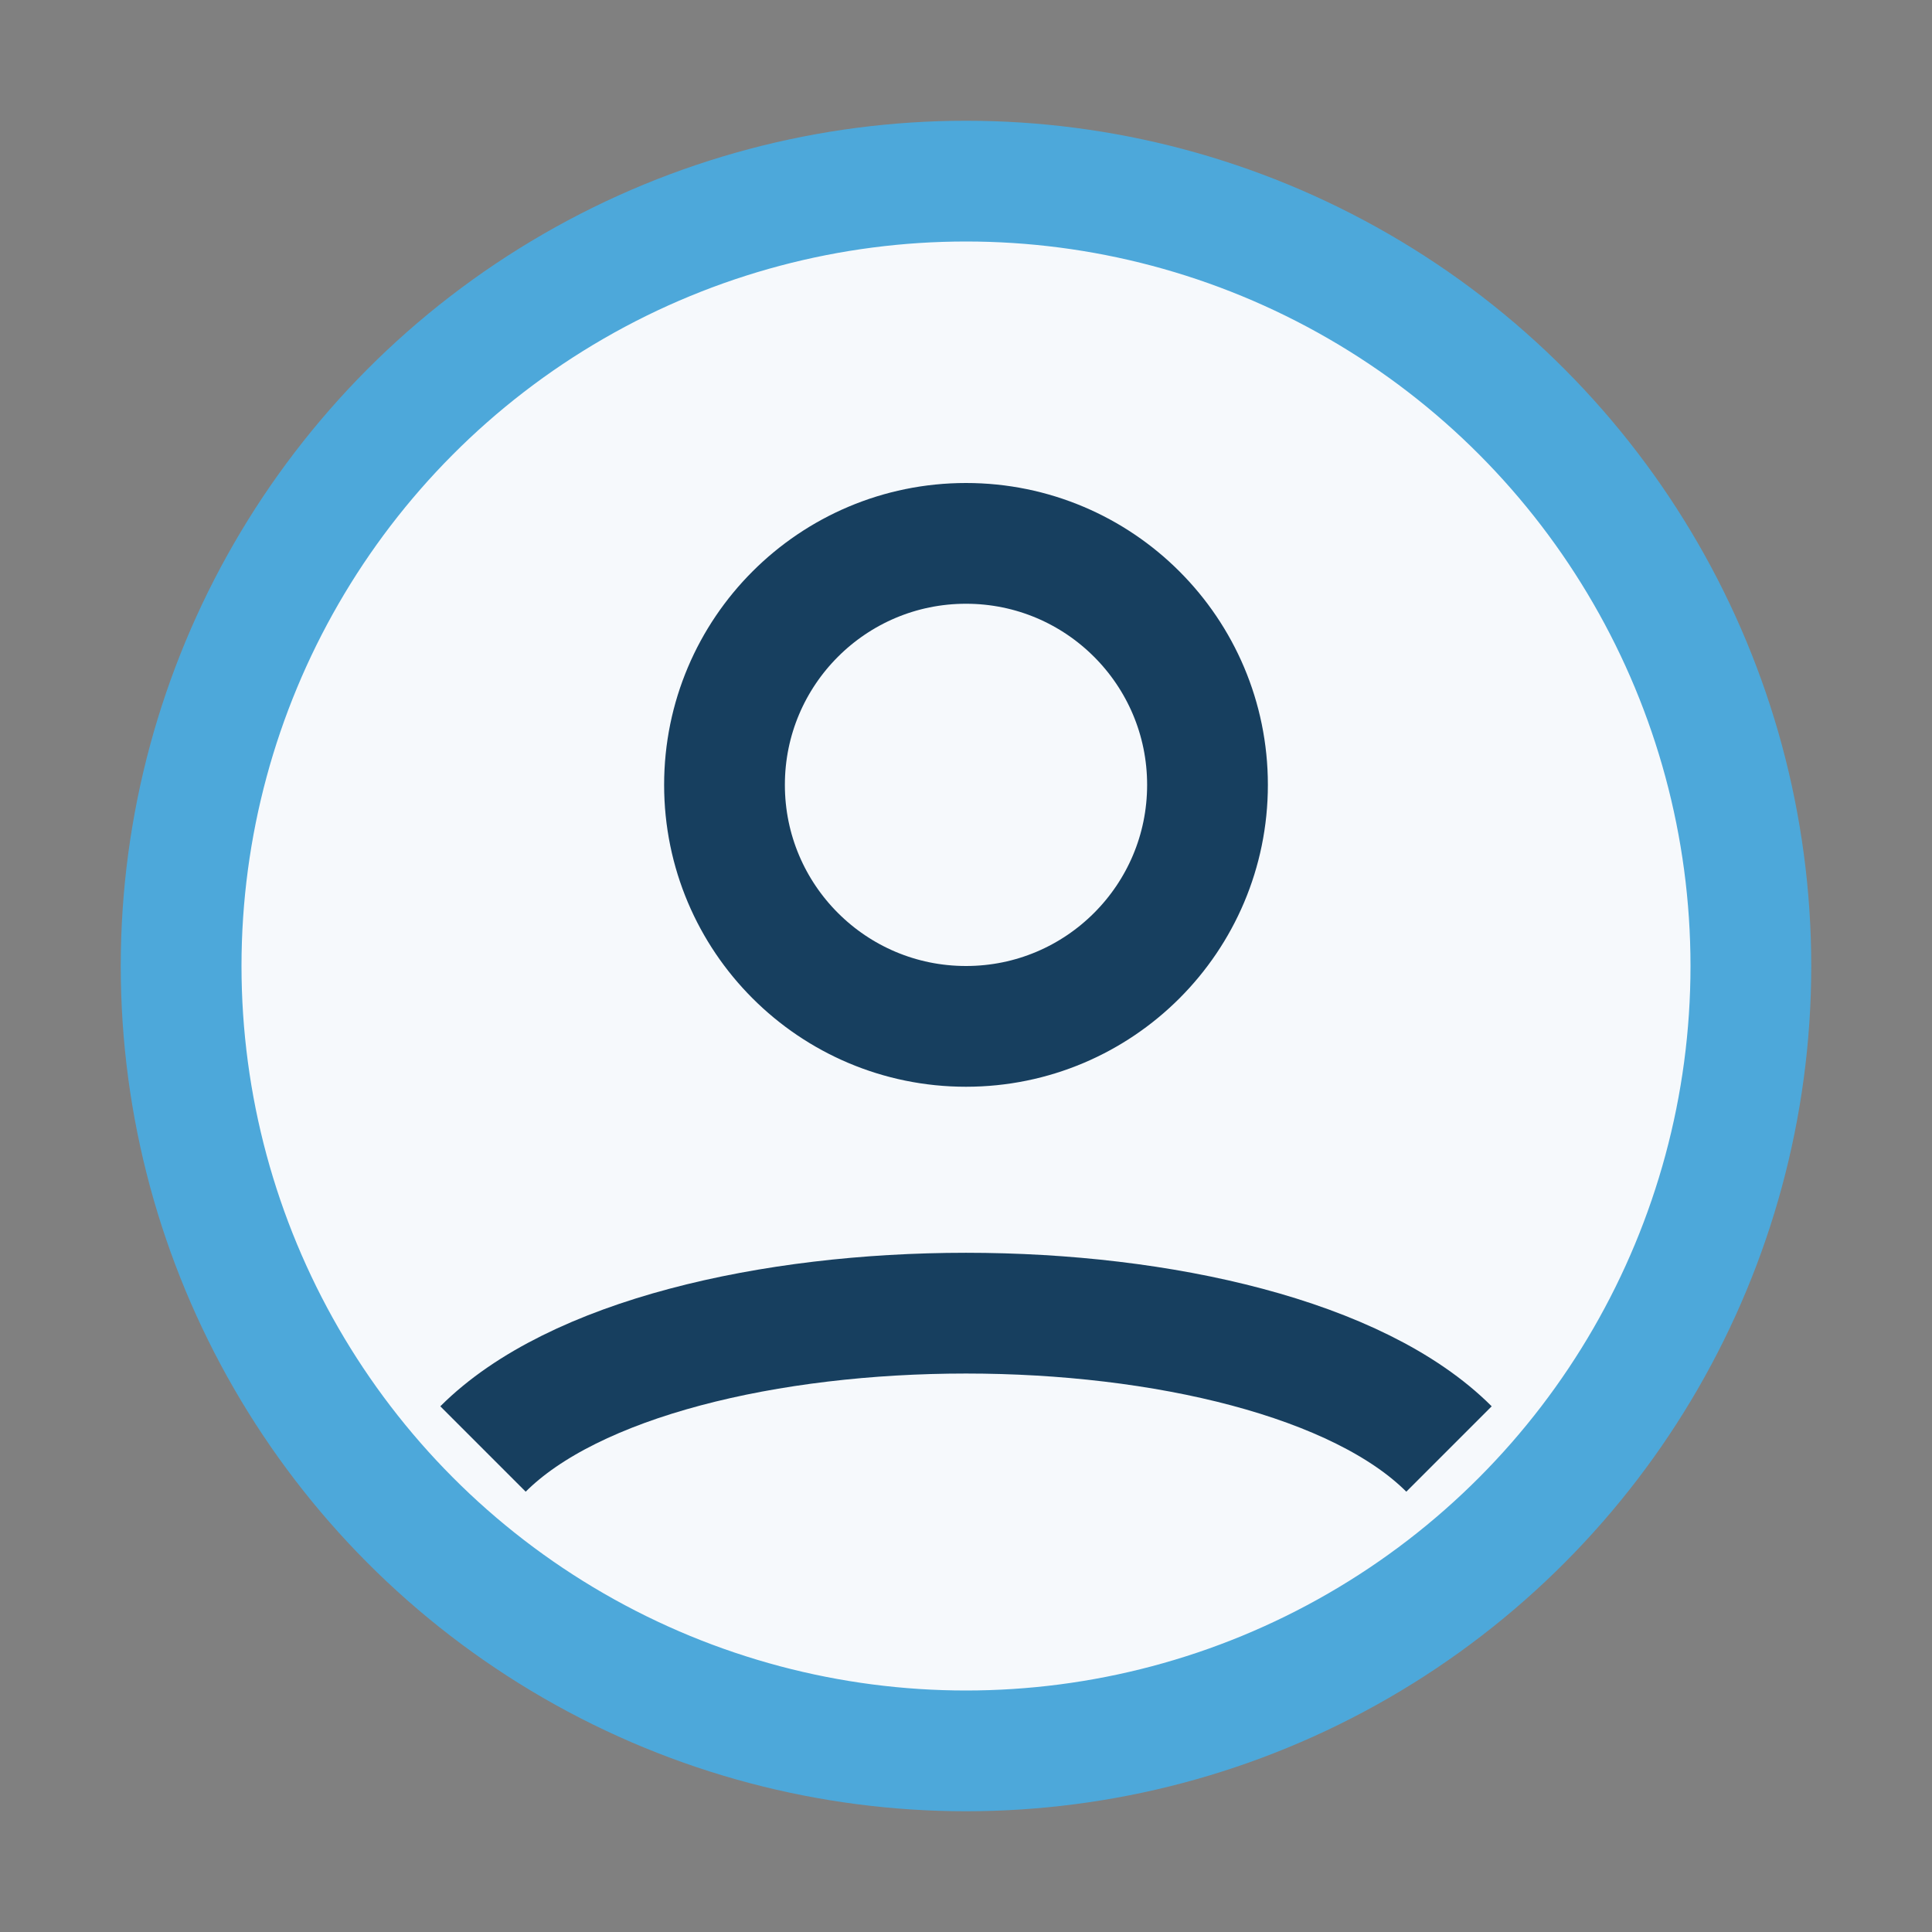
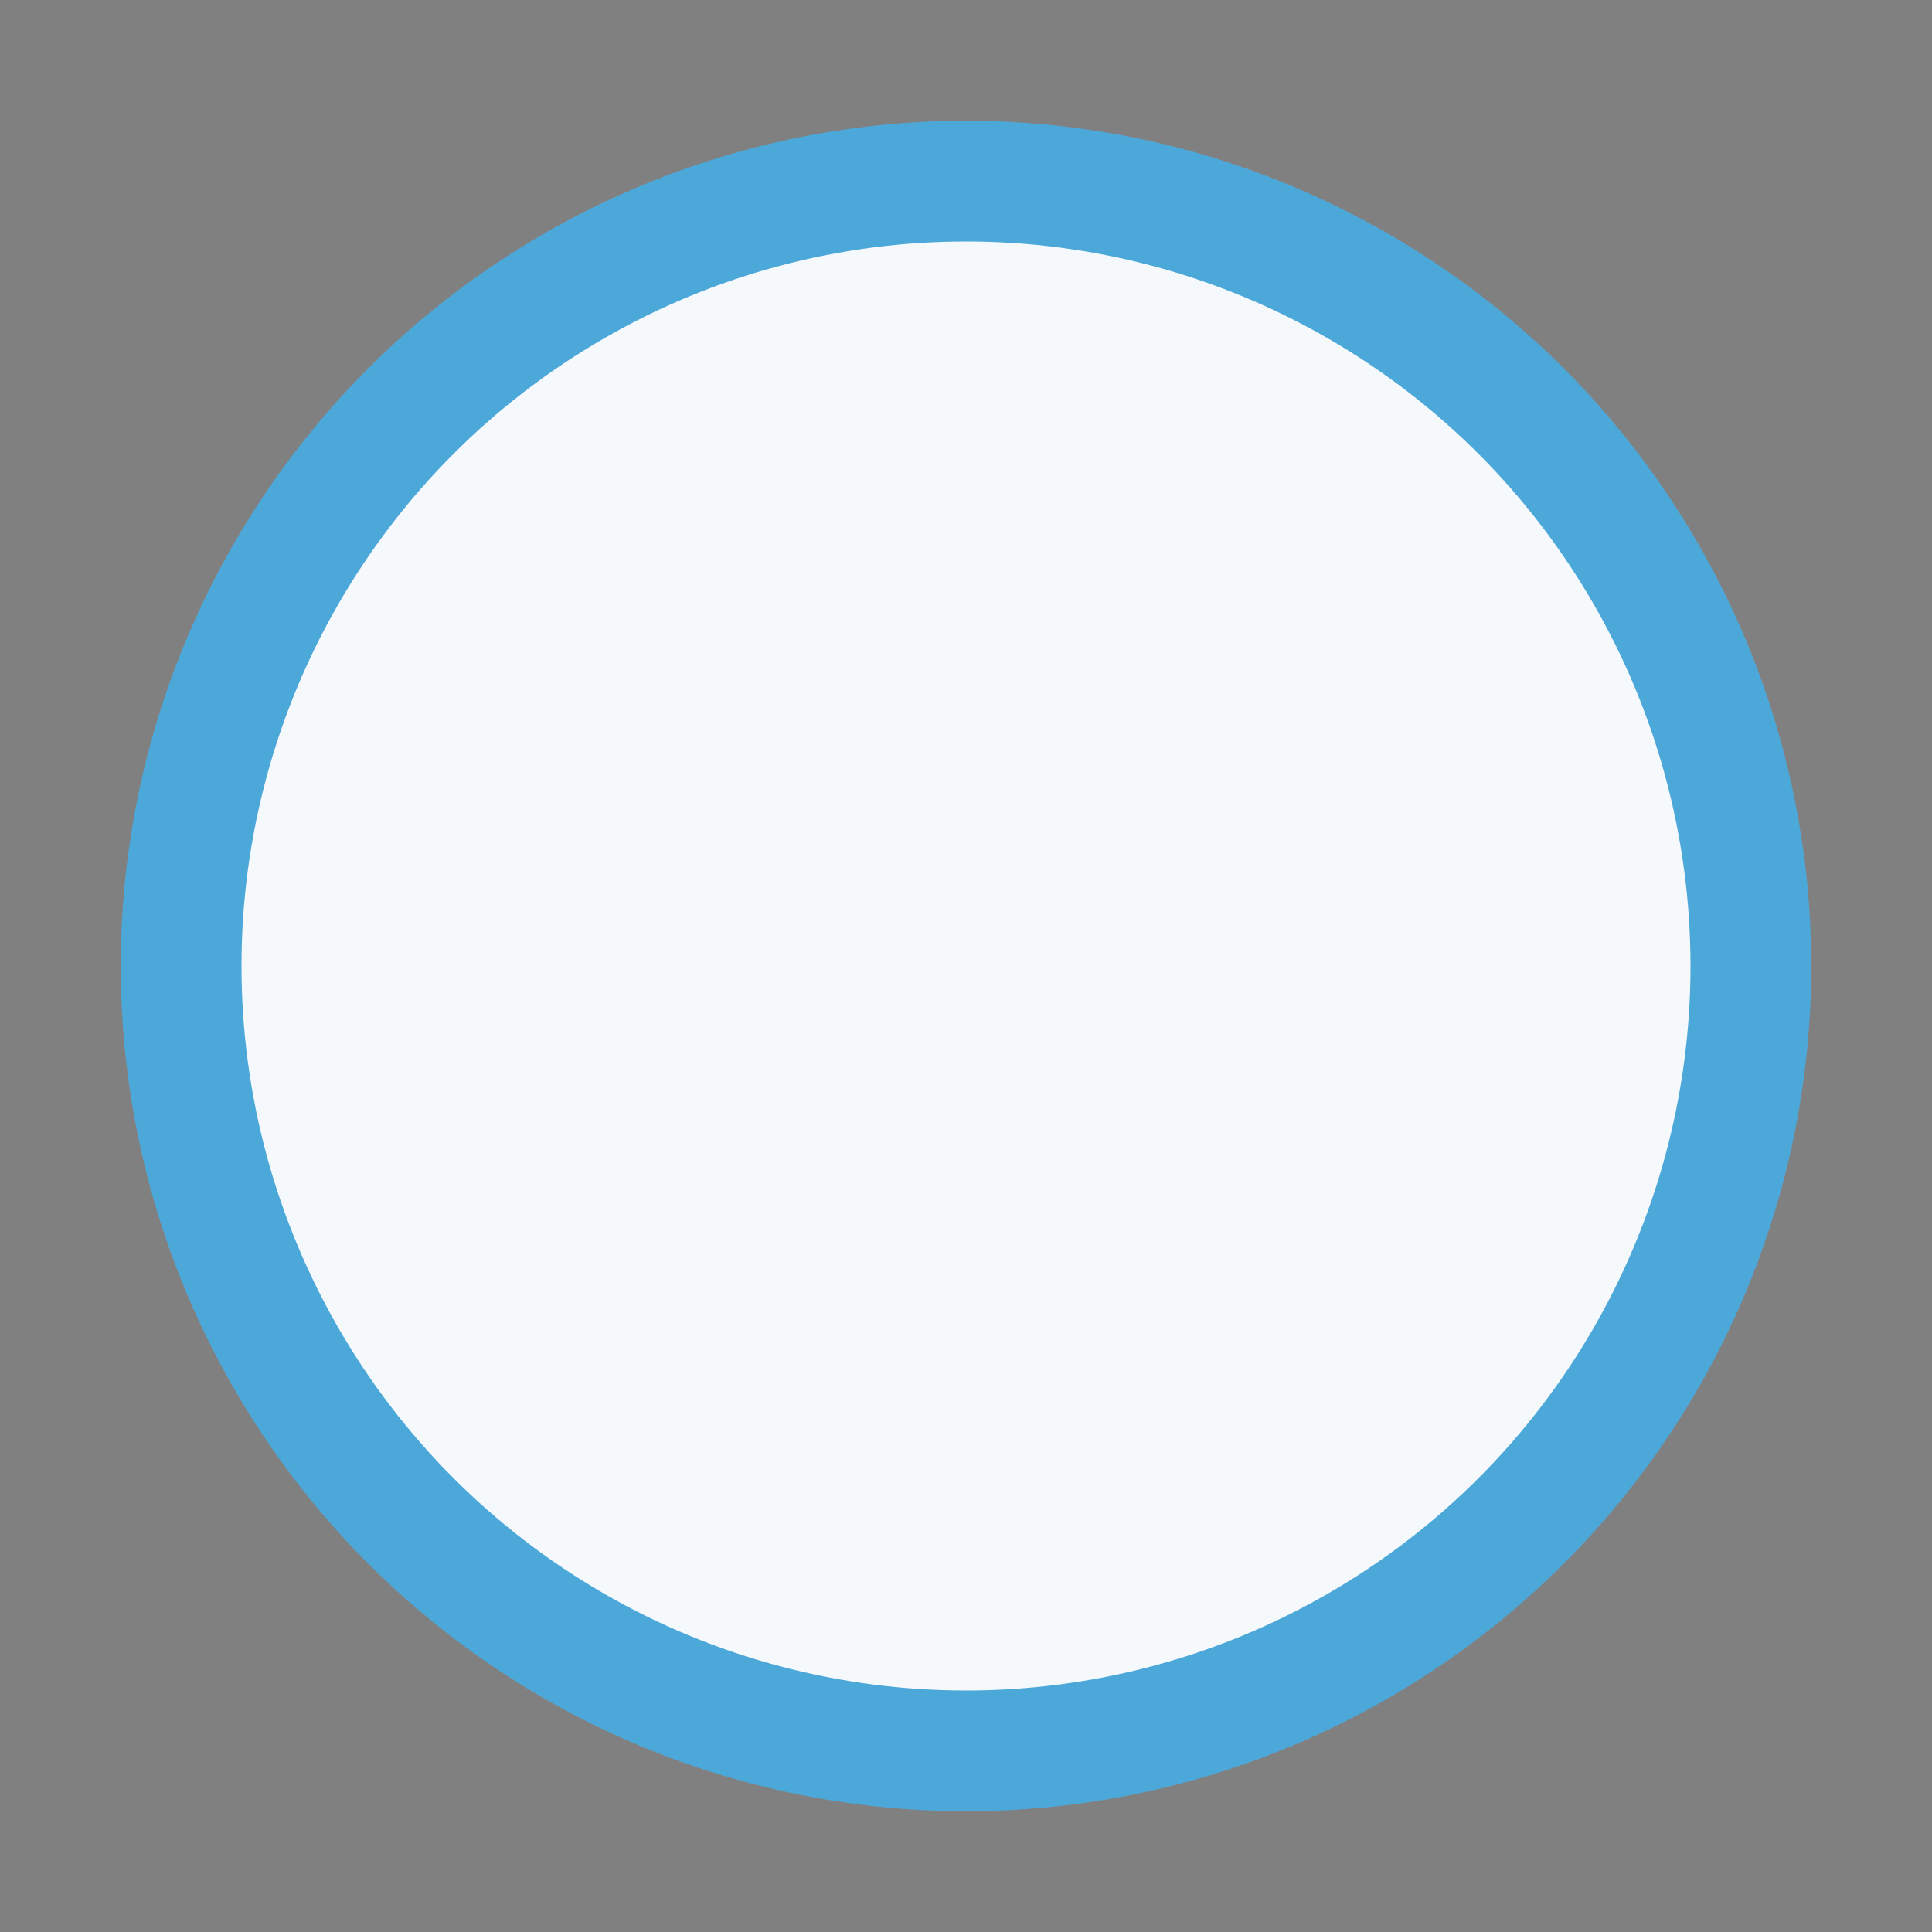
<svg xmlns="http://www.w3.org/2000/svg" width="32" height="32" viewBox="0 0 32 32">
  <rect x="0" y="0" width="32" height="32" fill="#808080" stroke="none" />
  <circle cx="16" cy="16" r="13" stroke="#4DA8DA" stroke-width="2" fill="#F6F9FC" />
-   <circle cx="16" cy="13" r="4" stroke="#173F5F" stroke-width="2" fill="#F6F9FC" />
-   <path d="M8 24c3-3 13-3 16 0" stroke="#173F5F" stroke-width="2" fill="none" />
</svg>